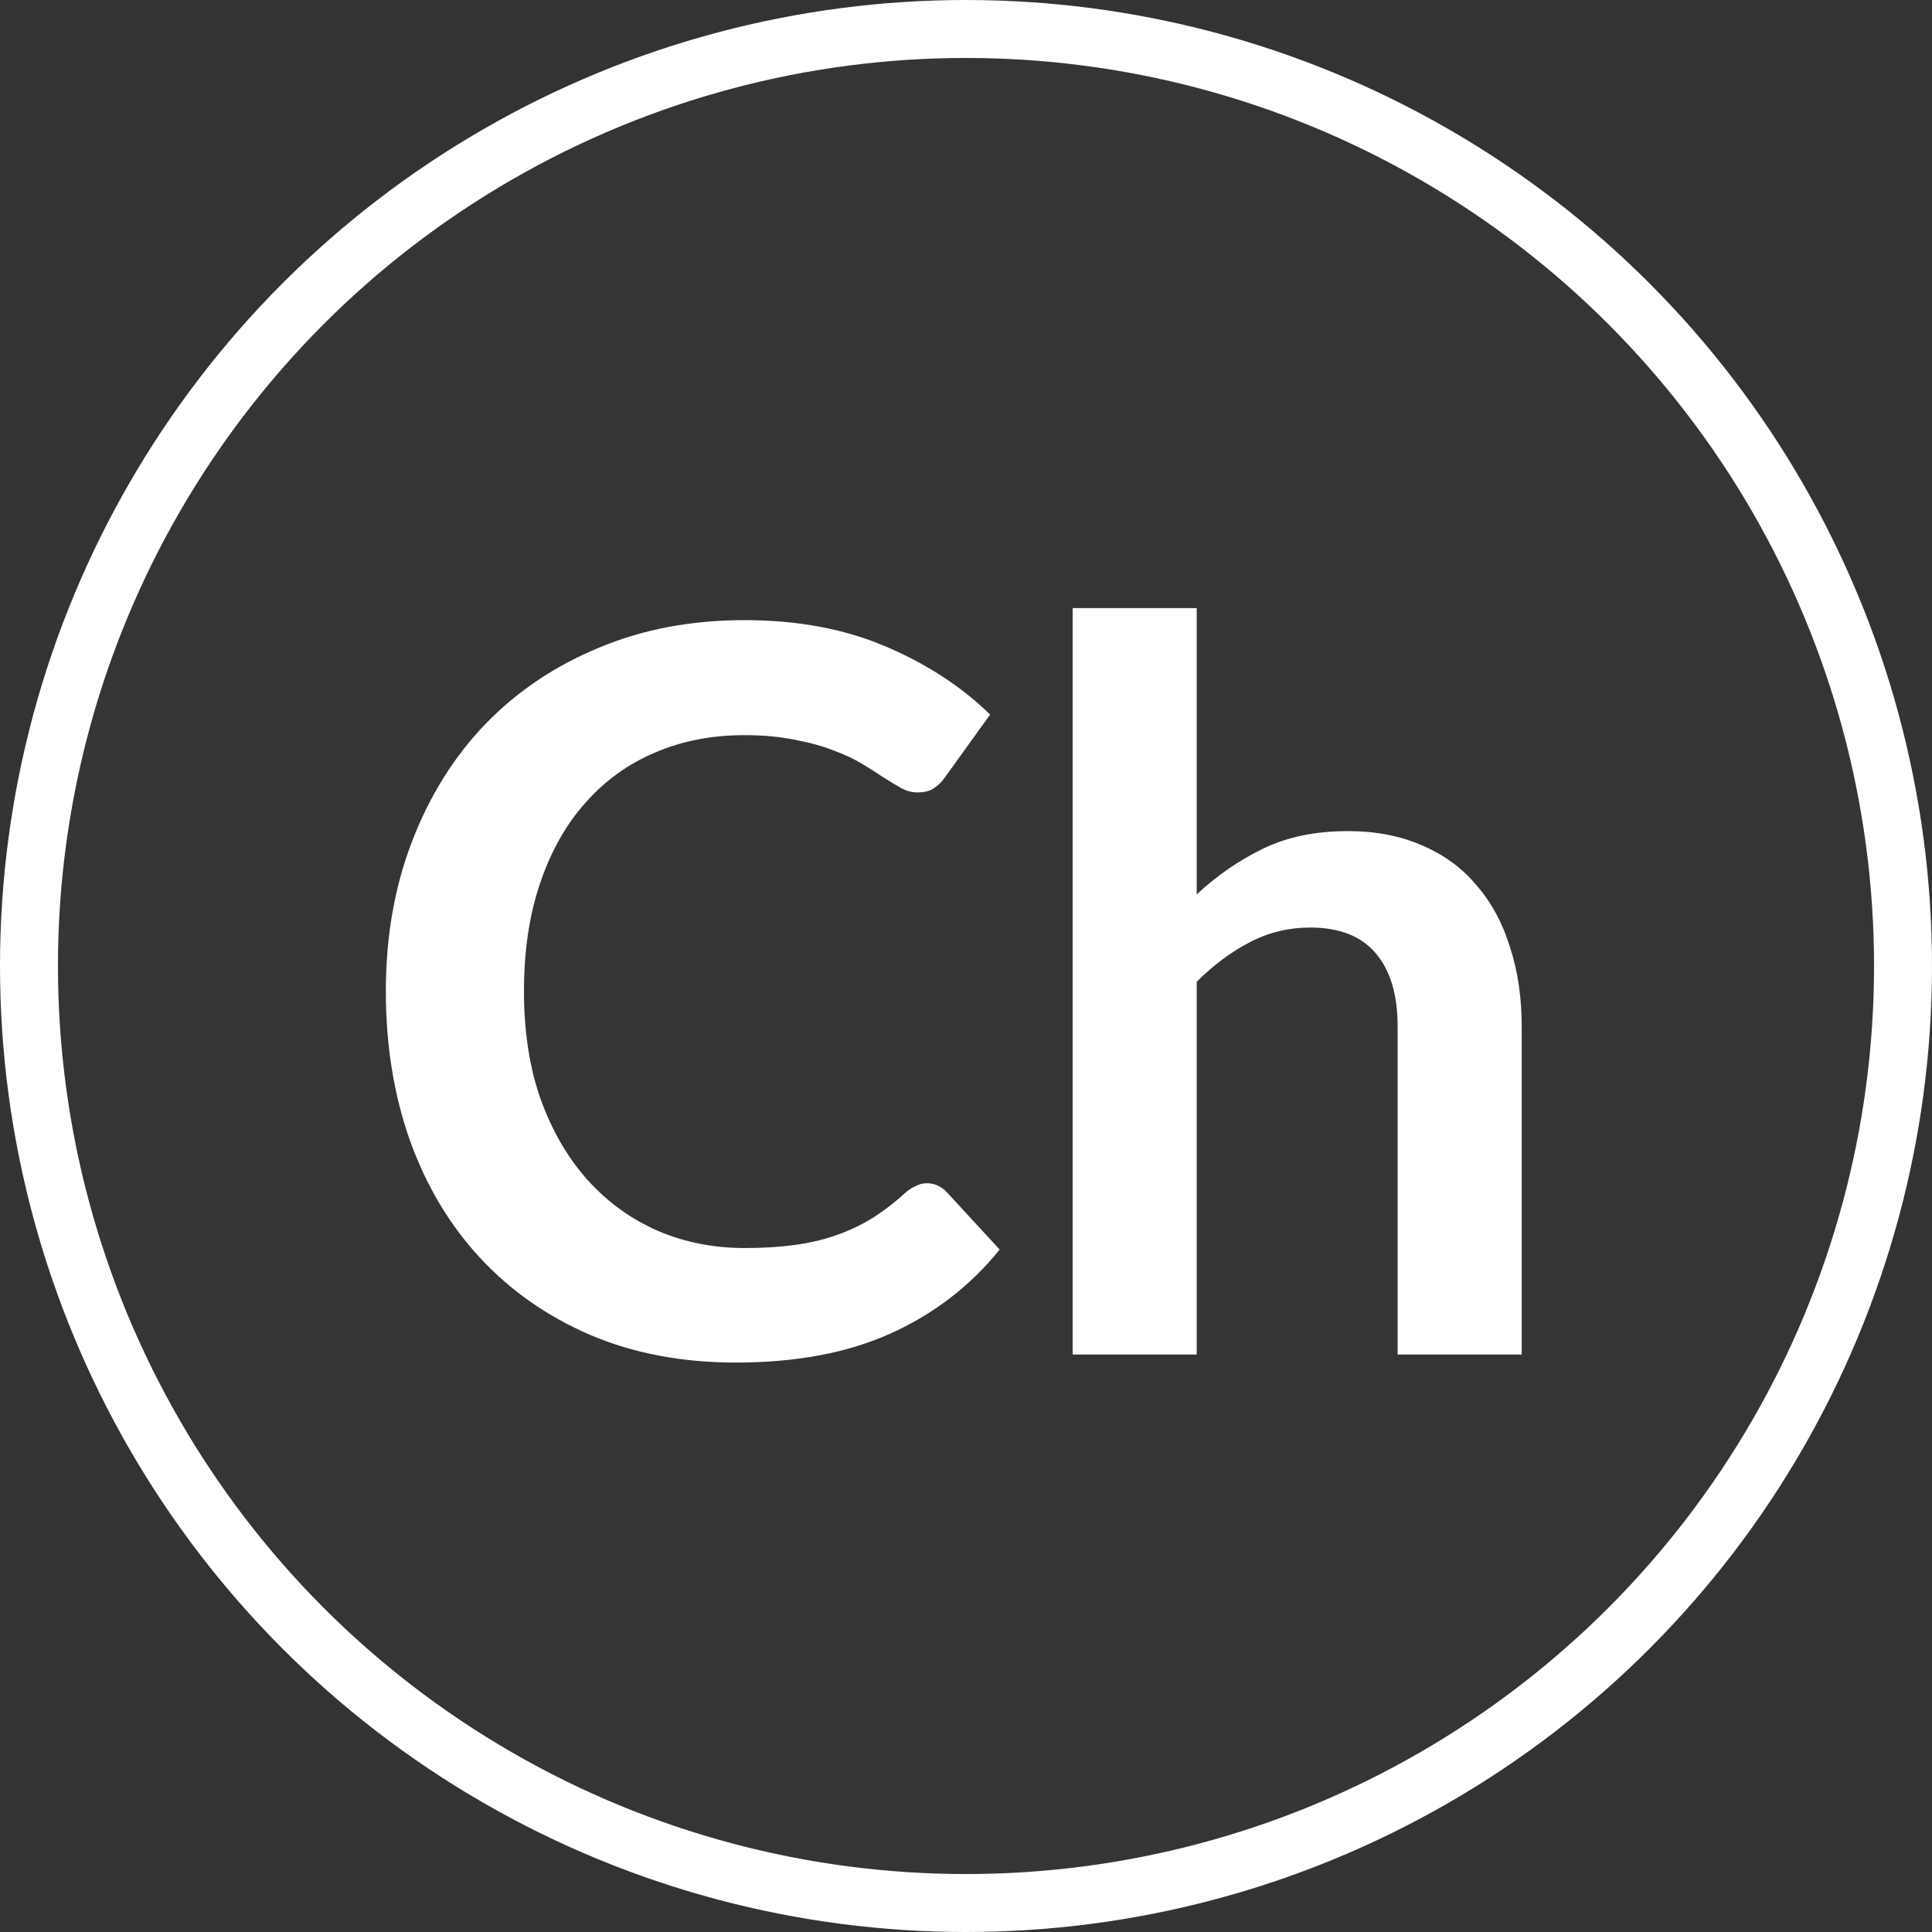
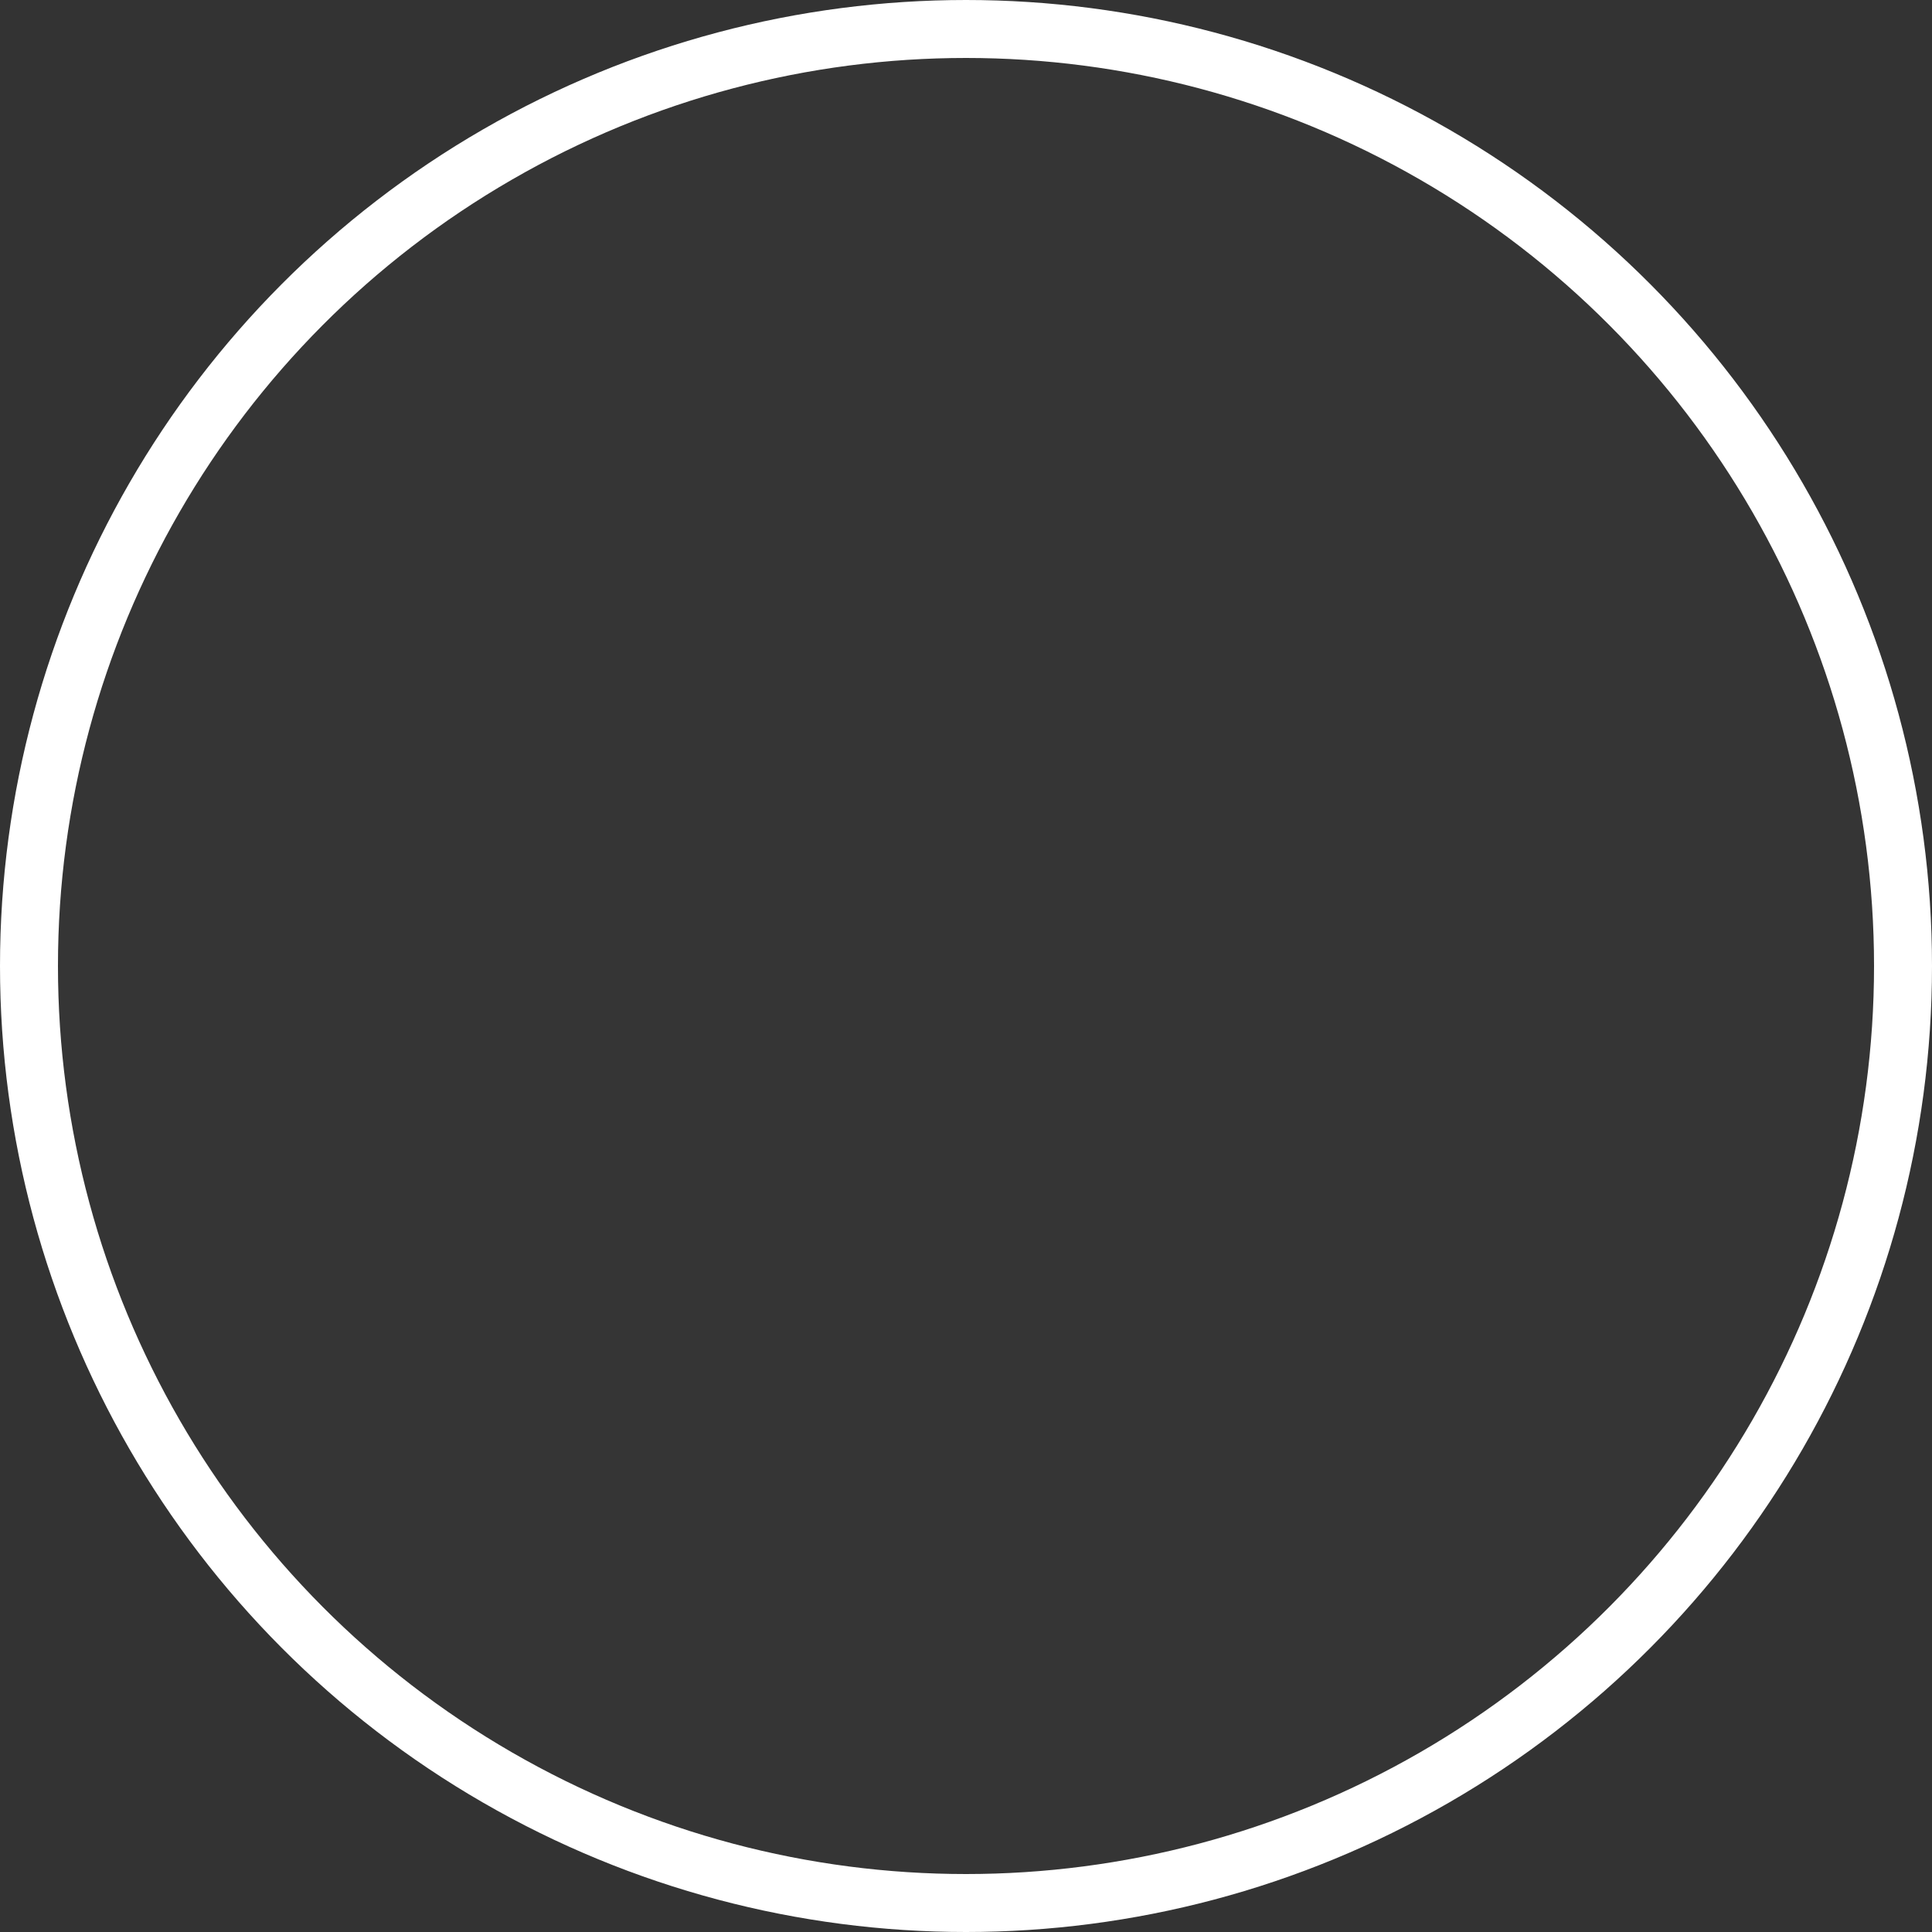
<svg xmlns="http://www.w3.org/2000/svg" width="500" height="500" viewBox="0 0 500 500" fill="none">
  <rect x="0" y="0" width="500" height="500" fill="#333333" stroke="none" />
-   <path d="M239.864 306.22C241.77 306.22 243.46 306.956 244.934 308.43L258.714 323.38C251.087 332.826 241.684 340.063 230.504 345.09C219.41 350.116 206.064 352.63 190.464 352.63C176.51 352.63 163.944 350.246 152.764 345.48C141.67 340.713 132.18 334.083 124.294 325.59C116.407 317.096 110.34 306.956 106.094 295.17C101.934 283.383 99.854 270.513 99.854 256.56C99.854 242.433 102.107 229.52 106.614 217.82C111.12 206.033 117.447 195.893 125.594 187.4C133.827 178.906 143.62 172.32 154.974 167.64C166.327 162.873 178.894 160.49 192.674 160.49C206.367 160.49 218.5 162.743 229.074 167.25C239.734 171.756 248.79 177.65 256.244 184.93L244.544 201.18C243.85 202.22 242.94 203.13 241.814 203.91C240.774 204.69 239.3 205.08 237.394 205.08C236.094 205.08 234.75 204.733 233.364 204.04C231.977 203.26 230.46 202.35 228.814 201.31C227.167 200.183 225.26 198.97 223.094 197.67C220.927 196.37 218.414 195.2 215.554 194.16C212.694 193.033 209.357 192.123 205.544 191.43C201.817 190.65 197.484 190.26 192.544 190.26C184.137 190.26 176.424 191.776 169.404 194.81C162.47 197.756 156.49 202.09 151.464 207.81C146.437 213.443 142.537 220.376 139.764 228.61C136.99 236.756 135.604 246.073 135.604 256.56C135.604 267.133 137.077 276.536 140.024 284.77C143.057 293.003 147.13 299.936 152.244 305.57C157.357 311.203 163.38 315.536 170.314 318.57C177.247 321.516 184.7 322.99 192.674 322.99C197.44 322.99 201.73 322.73 205.544 322.21C209.444 321.69 212.997 320.866 216.204 319.74C219.497 318.613 222.574 317.183 225.434 315.45C228.38 313.63 231.284 311.42 234.144 308.82C235.01 308.04 235.92 307.433 236.874 307C237.827 306.48 238.824 306.22 239.864 306.22ZM309.708 231.47C314.908 226.616 320.628 222.673 326.868 219.64C333.108 216.606 340.432 215.09 348.838 215.09C356.118 215.09 362.575 216.346 368.208 218.86C373.842 221.286 378.522 224.753 382.248 229.26C386.062 233.68 388.922 239.01 390.828 245.25C392.822 251.403 393.818 258.206 393.818 265.66V350.55H361.708V265.66C361.708 257.513 359.845 251.23 356.118 246.81C352.392 242.303 346.715 240.05 339.088 240.05C333.542 240.05 328.342 241.306 323.488 243.82C318.635 246.333 314.042 249.756 309.708 254.09V350.55H277.598V157.37H309.708V231.47Z" fill="white" />
  <circle cx="250" cy="250" r="242.5" fill="white" fill-opacity="0.01" stroke="white" stroke-width="15" />
</svg>